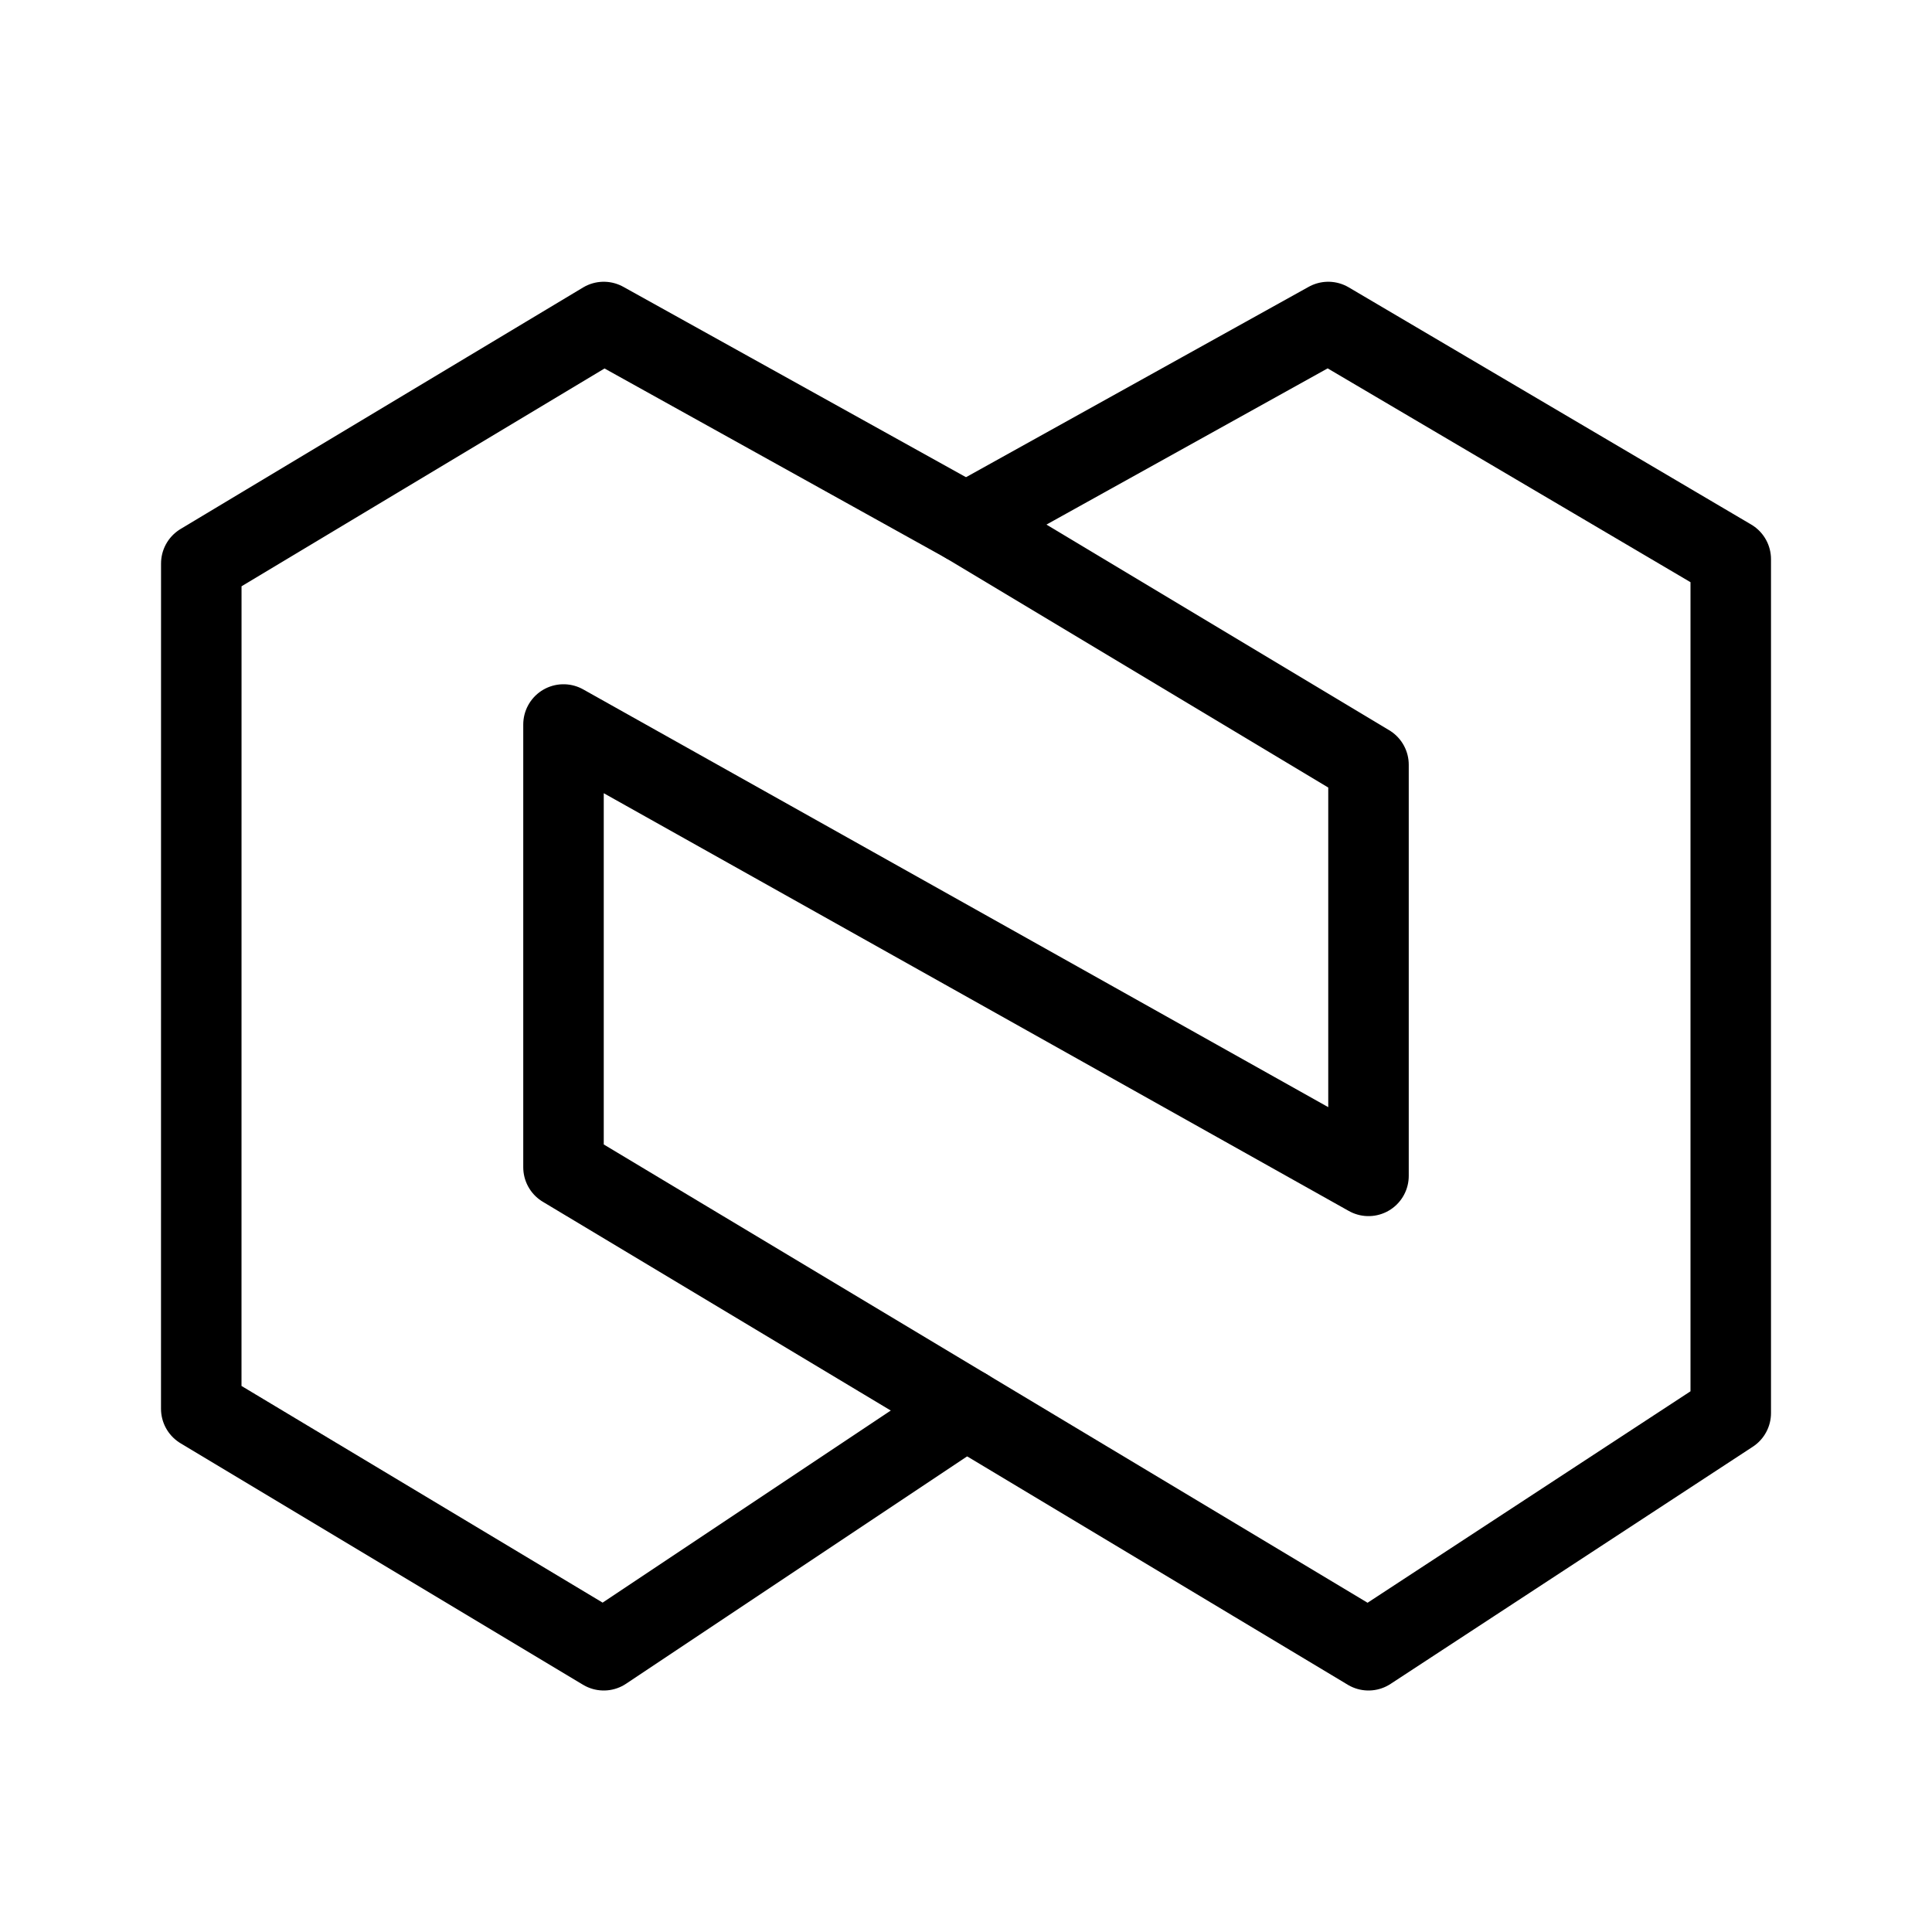
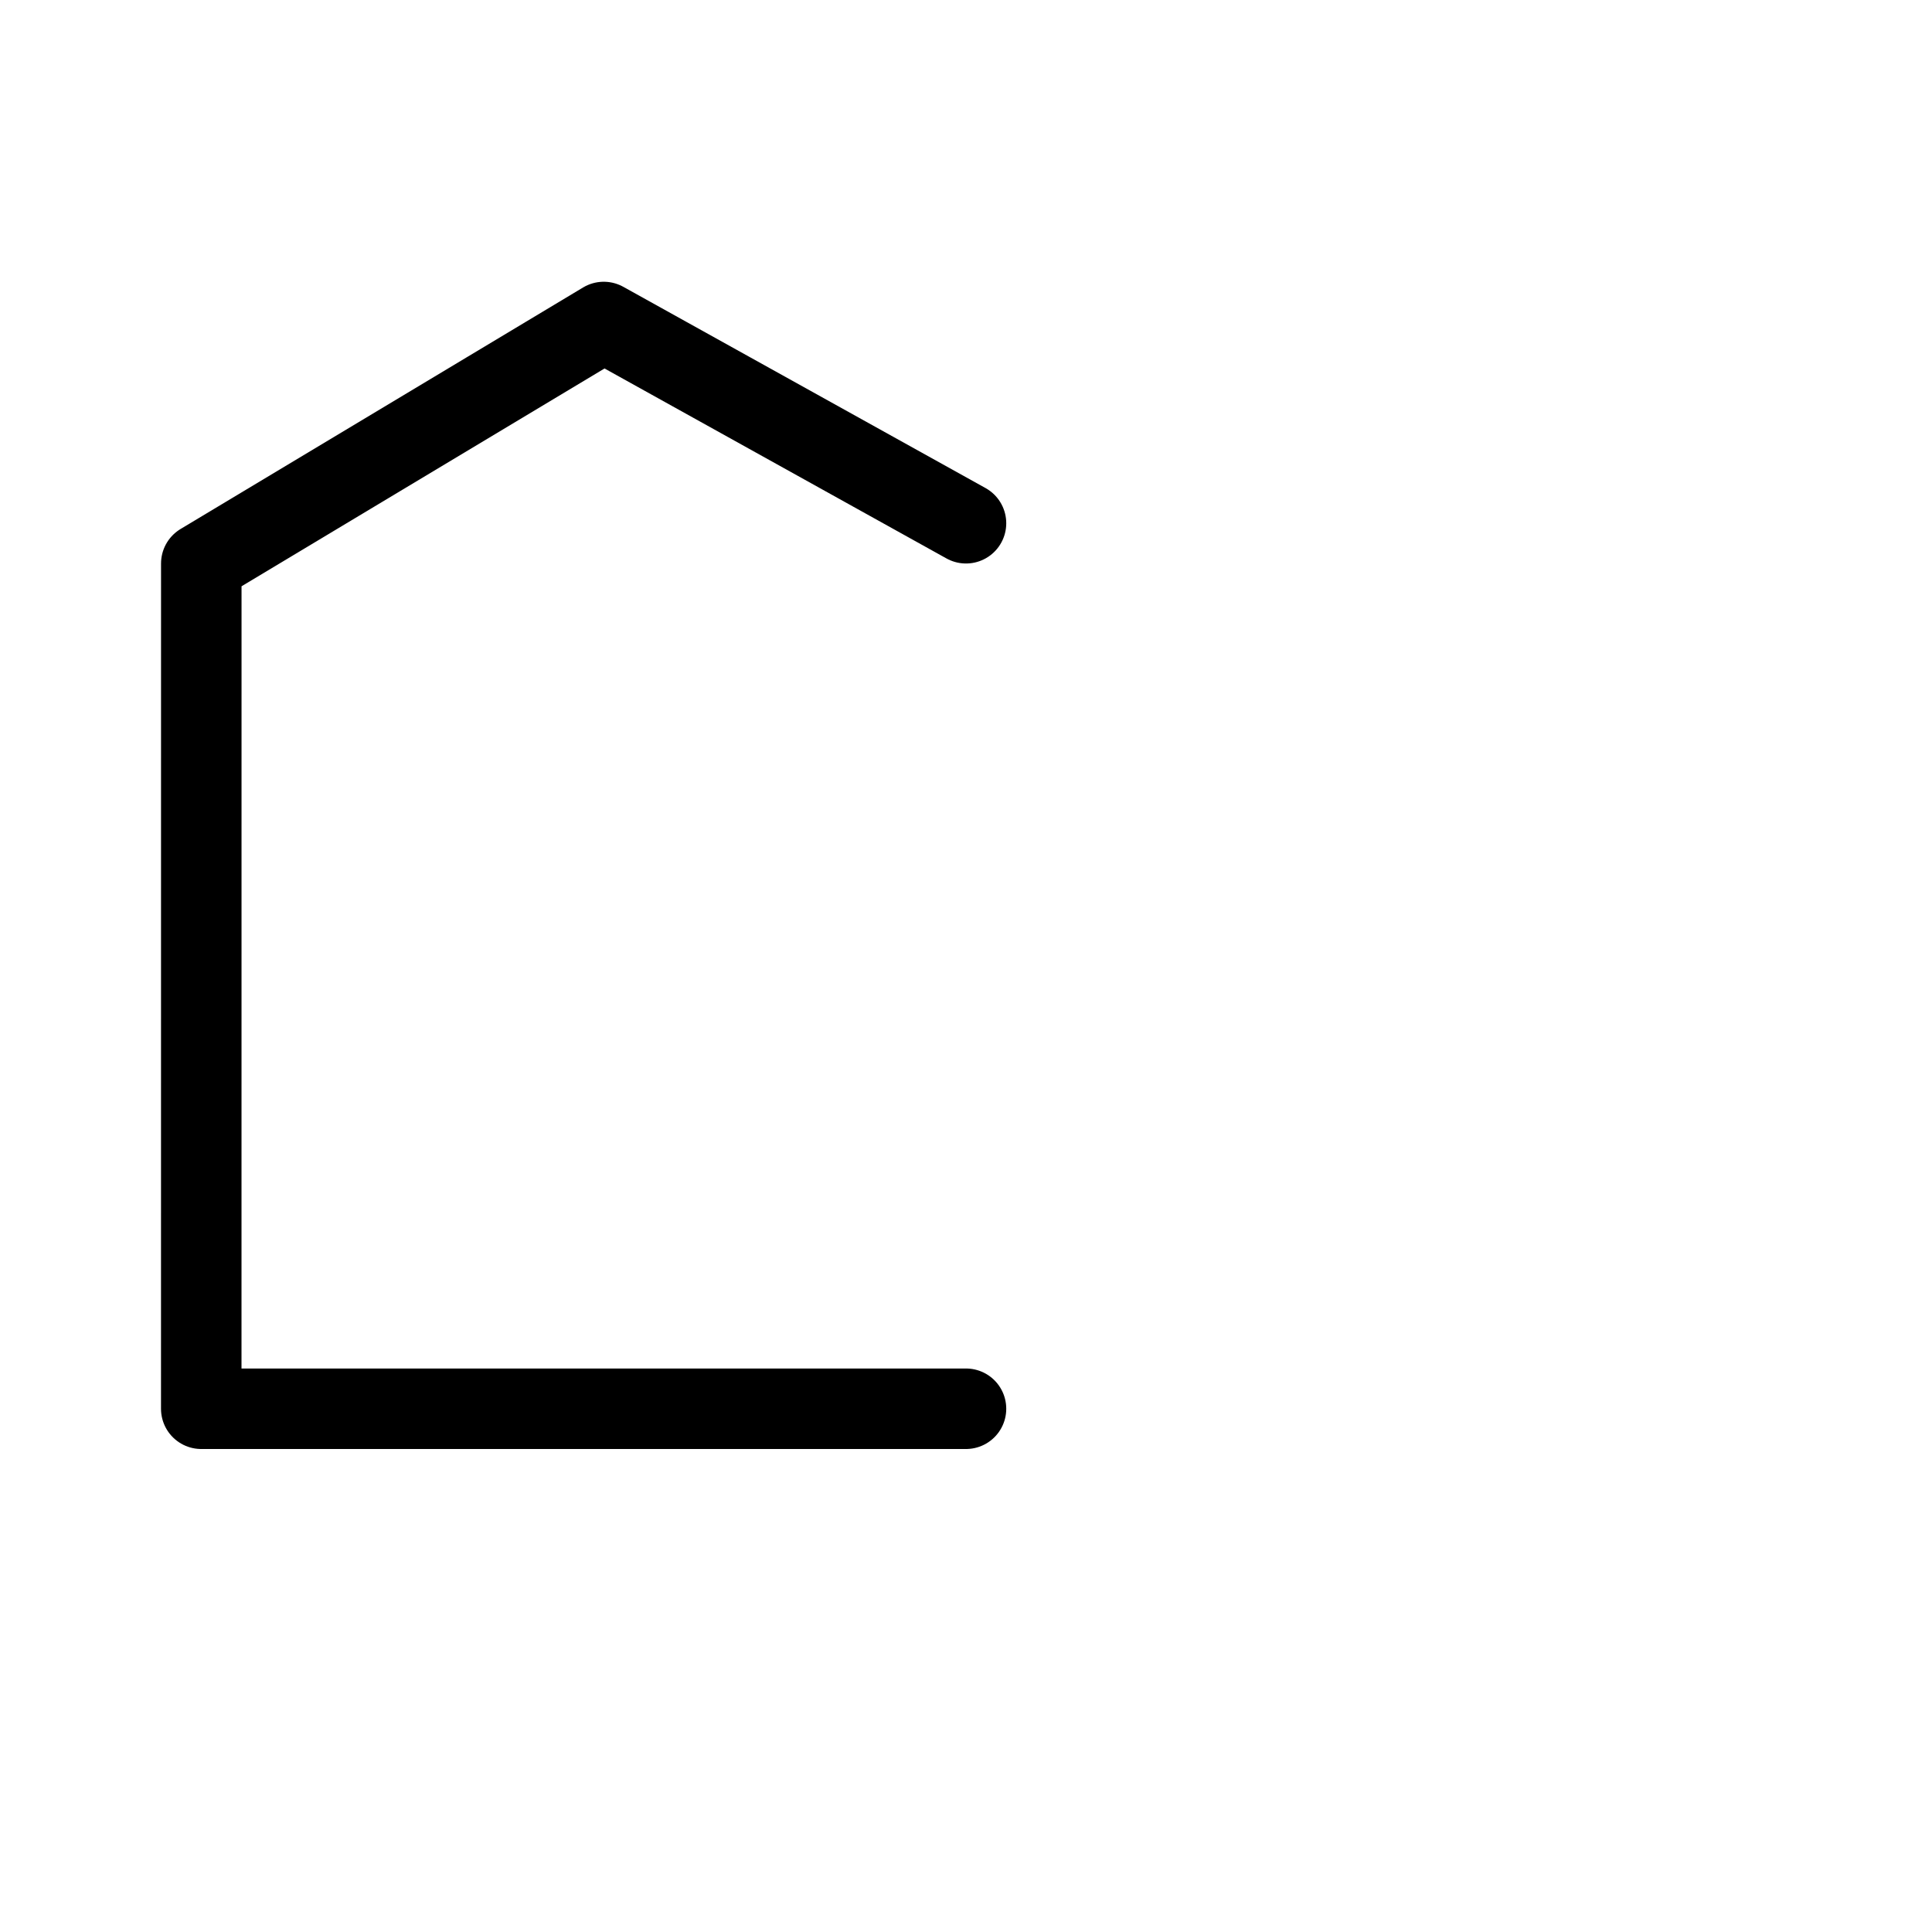
<svg xmlns="http://www.w3.org/2000/svg" viewBox="0 0 48 48" fill="none">
-   <path d="M33 8L24 13L34 19V29.214L14 18V29L34 41L43 35.107V13.893L33 8Z" stroke="currentColor" stroke-width="2" stroke-linecap="round" stroke-linejoin="round" />
-   <path d="M24 35L15 41L5 35L5.001 14L15 8L24 13" stroke="currentColor" stroke-width="2" stroke-linecap="round" stroke-linejoin="round" />
+   <path d="M24 35L5 35L5.001 14L15 8L24 13" stroke="currentColor" stroke-width="2" stroke-linecap="round" stroke-linejoin="round" />
</svg>